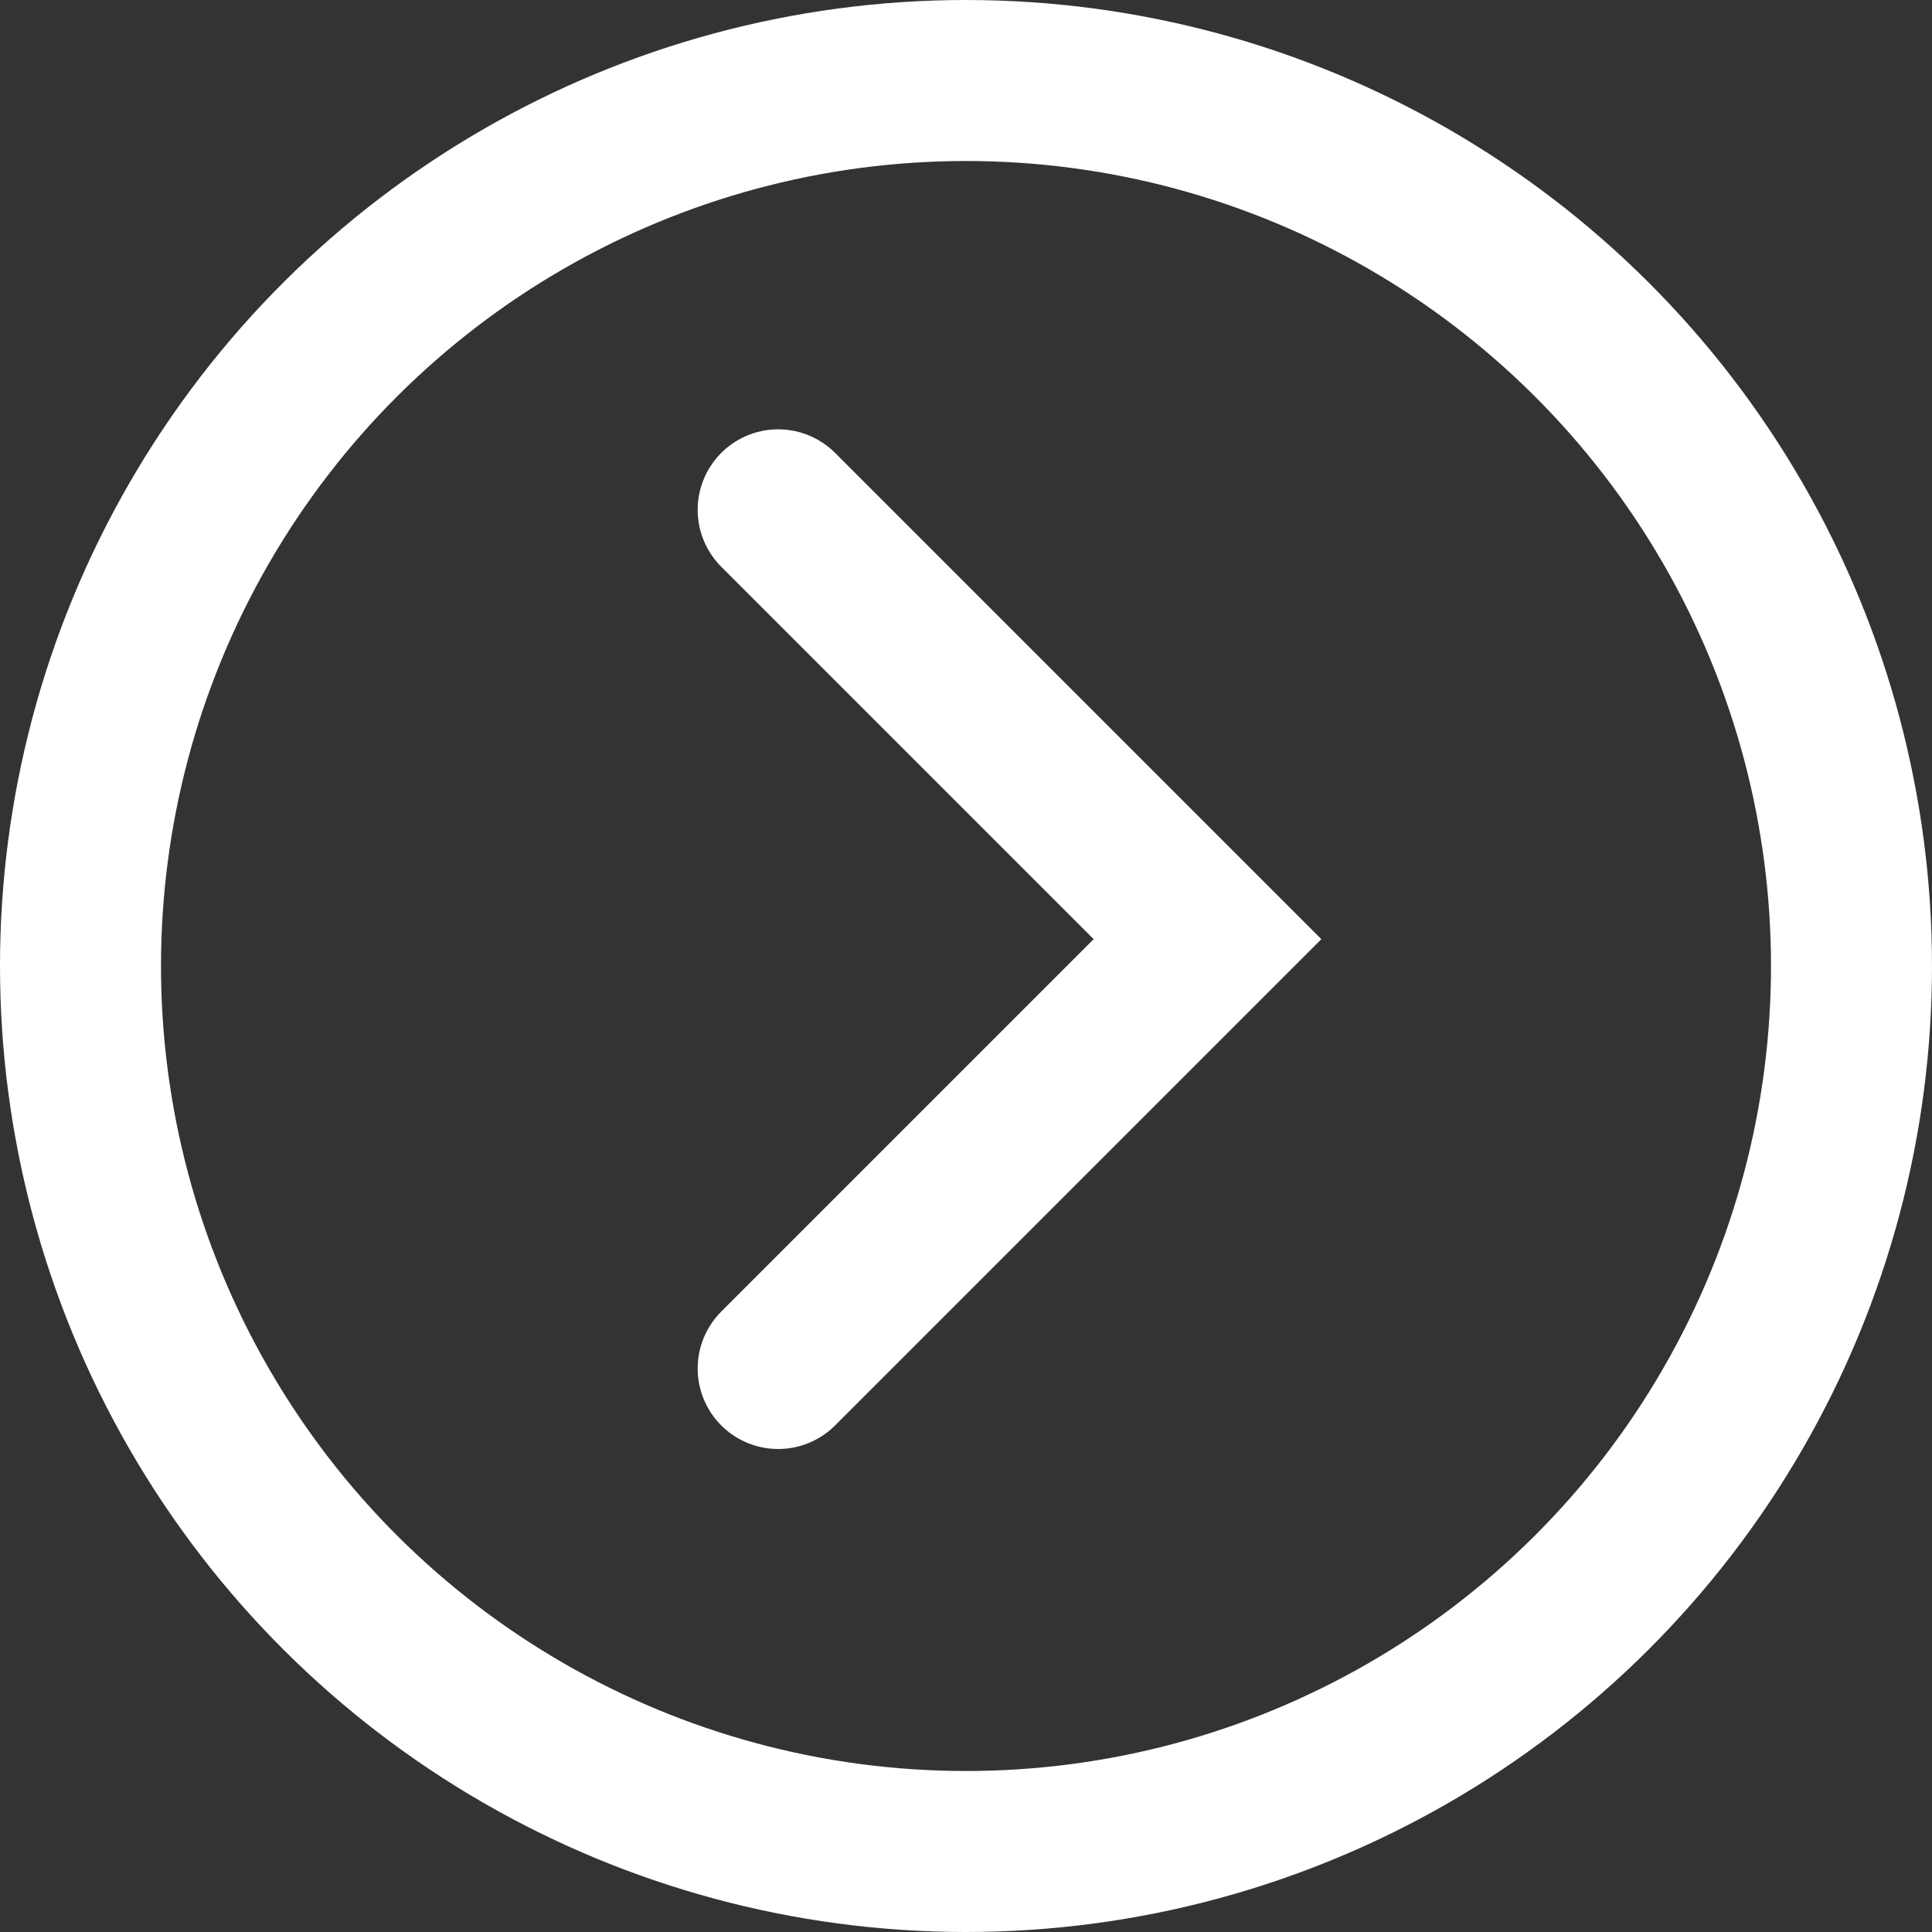
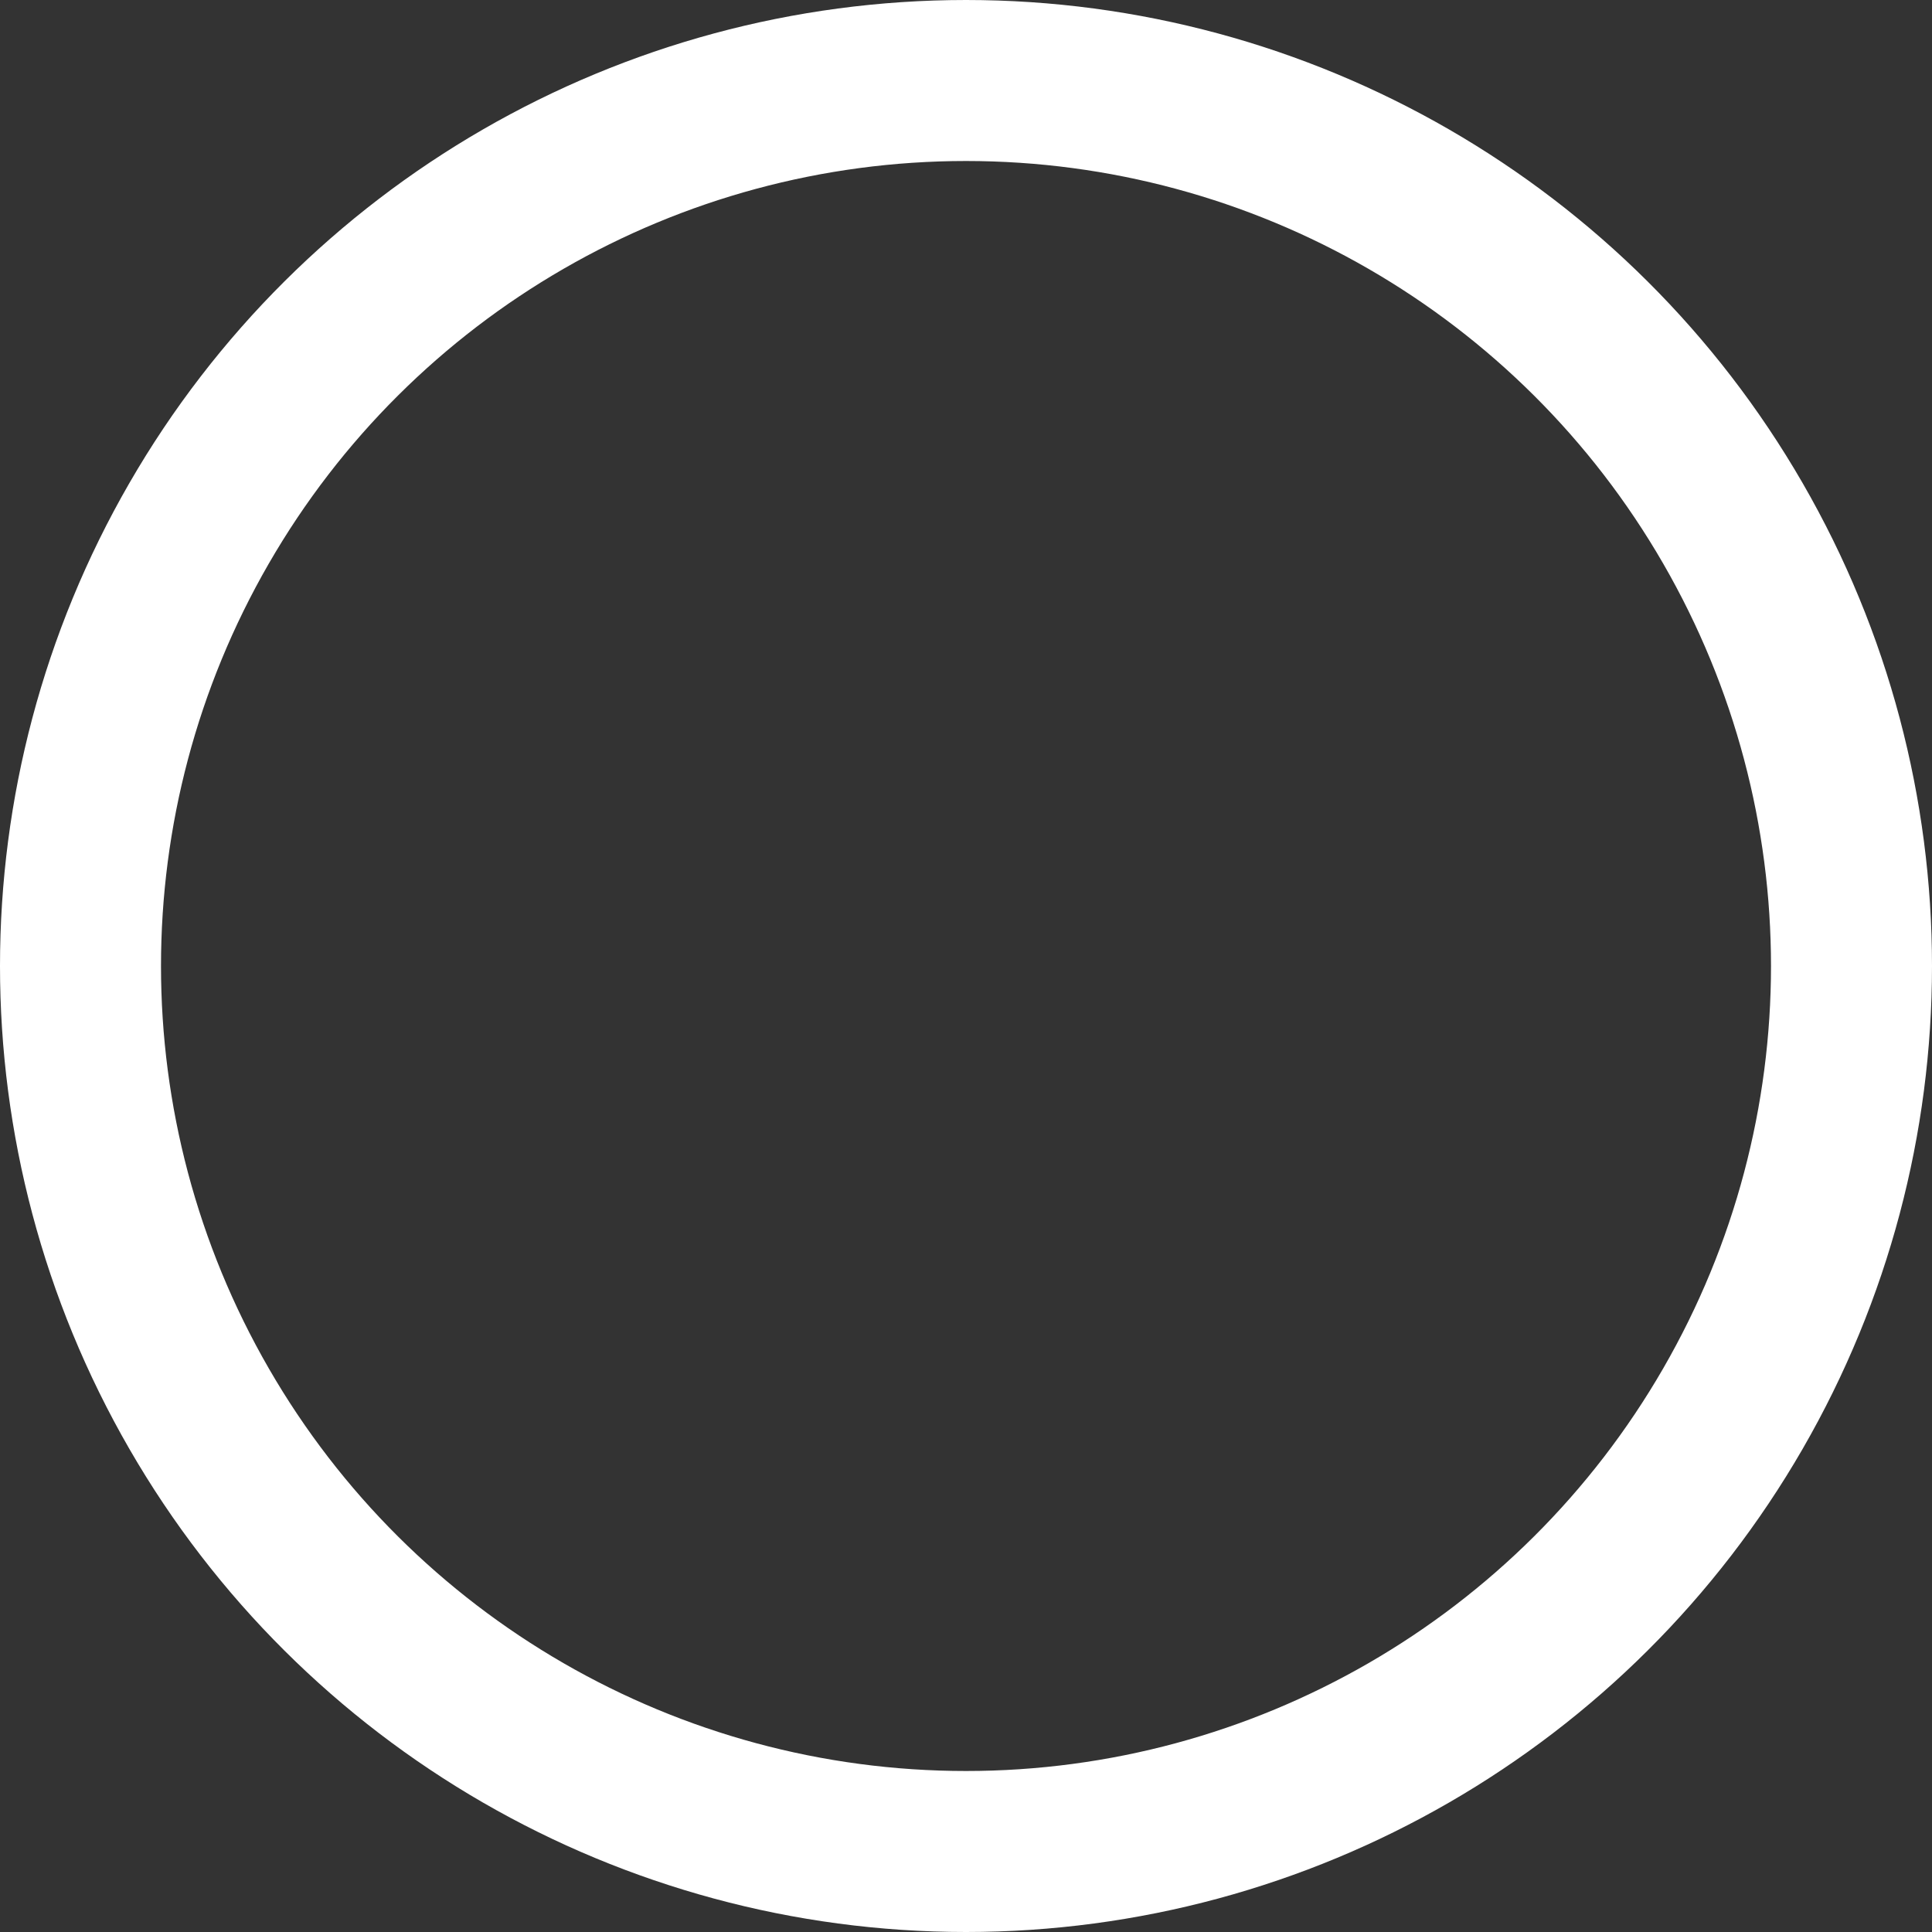
<svg xmlns="http://www.w3.org/2000/svg" width="36" height="36" viewBox="0 0 36 36">
  <rect x="0" y="0" width="36" height="36" fill="#333333" stroke="none" />
  <g id="Group_195" data-name="Group 195" transform="translate(-2951 566) rotate(-90)">
-     <path id="Path_50" data-name="Path 50" d="M3576,226.2l8,8-8,8" transform="translate(782.7 -610.5) rotate(90)" fill="none" stroke="#fff" stroke-linecap="round" stroke-width="3" />
    <g id="Ellipse_11" data-name="Ellipse 11" transform="translate(530 2951)" fill="none" stroke="#fff" stroke-width="3">
-       <circle cx="18" cy="18" r="18" stroke="none" />
      <circle cx="18" cy="18" r="16.5" fill="none" />
    </g>
  </g>
</svg>